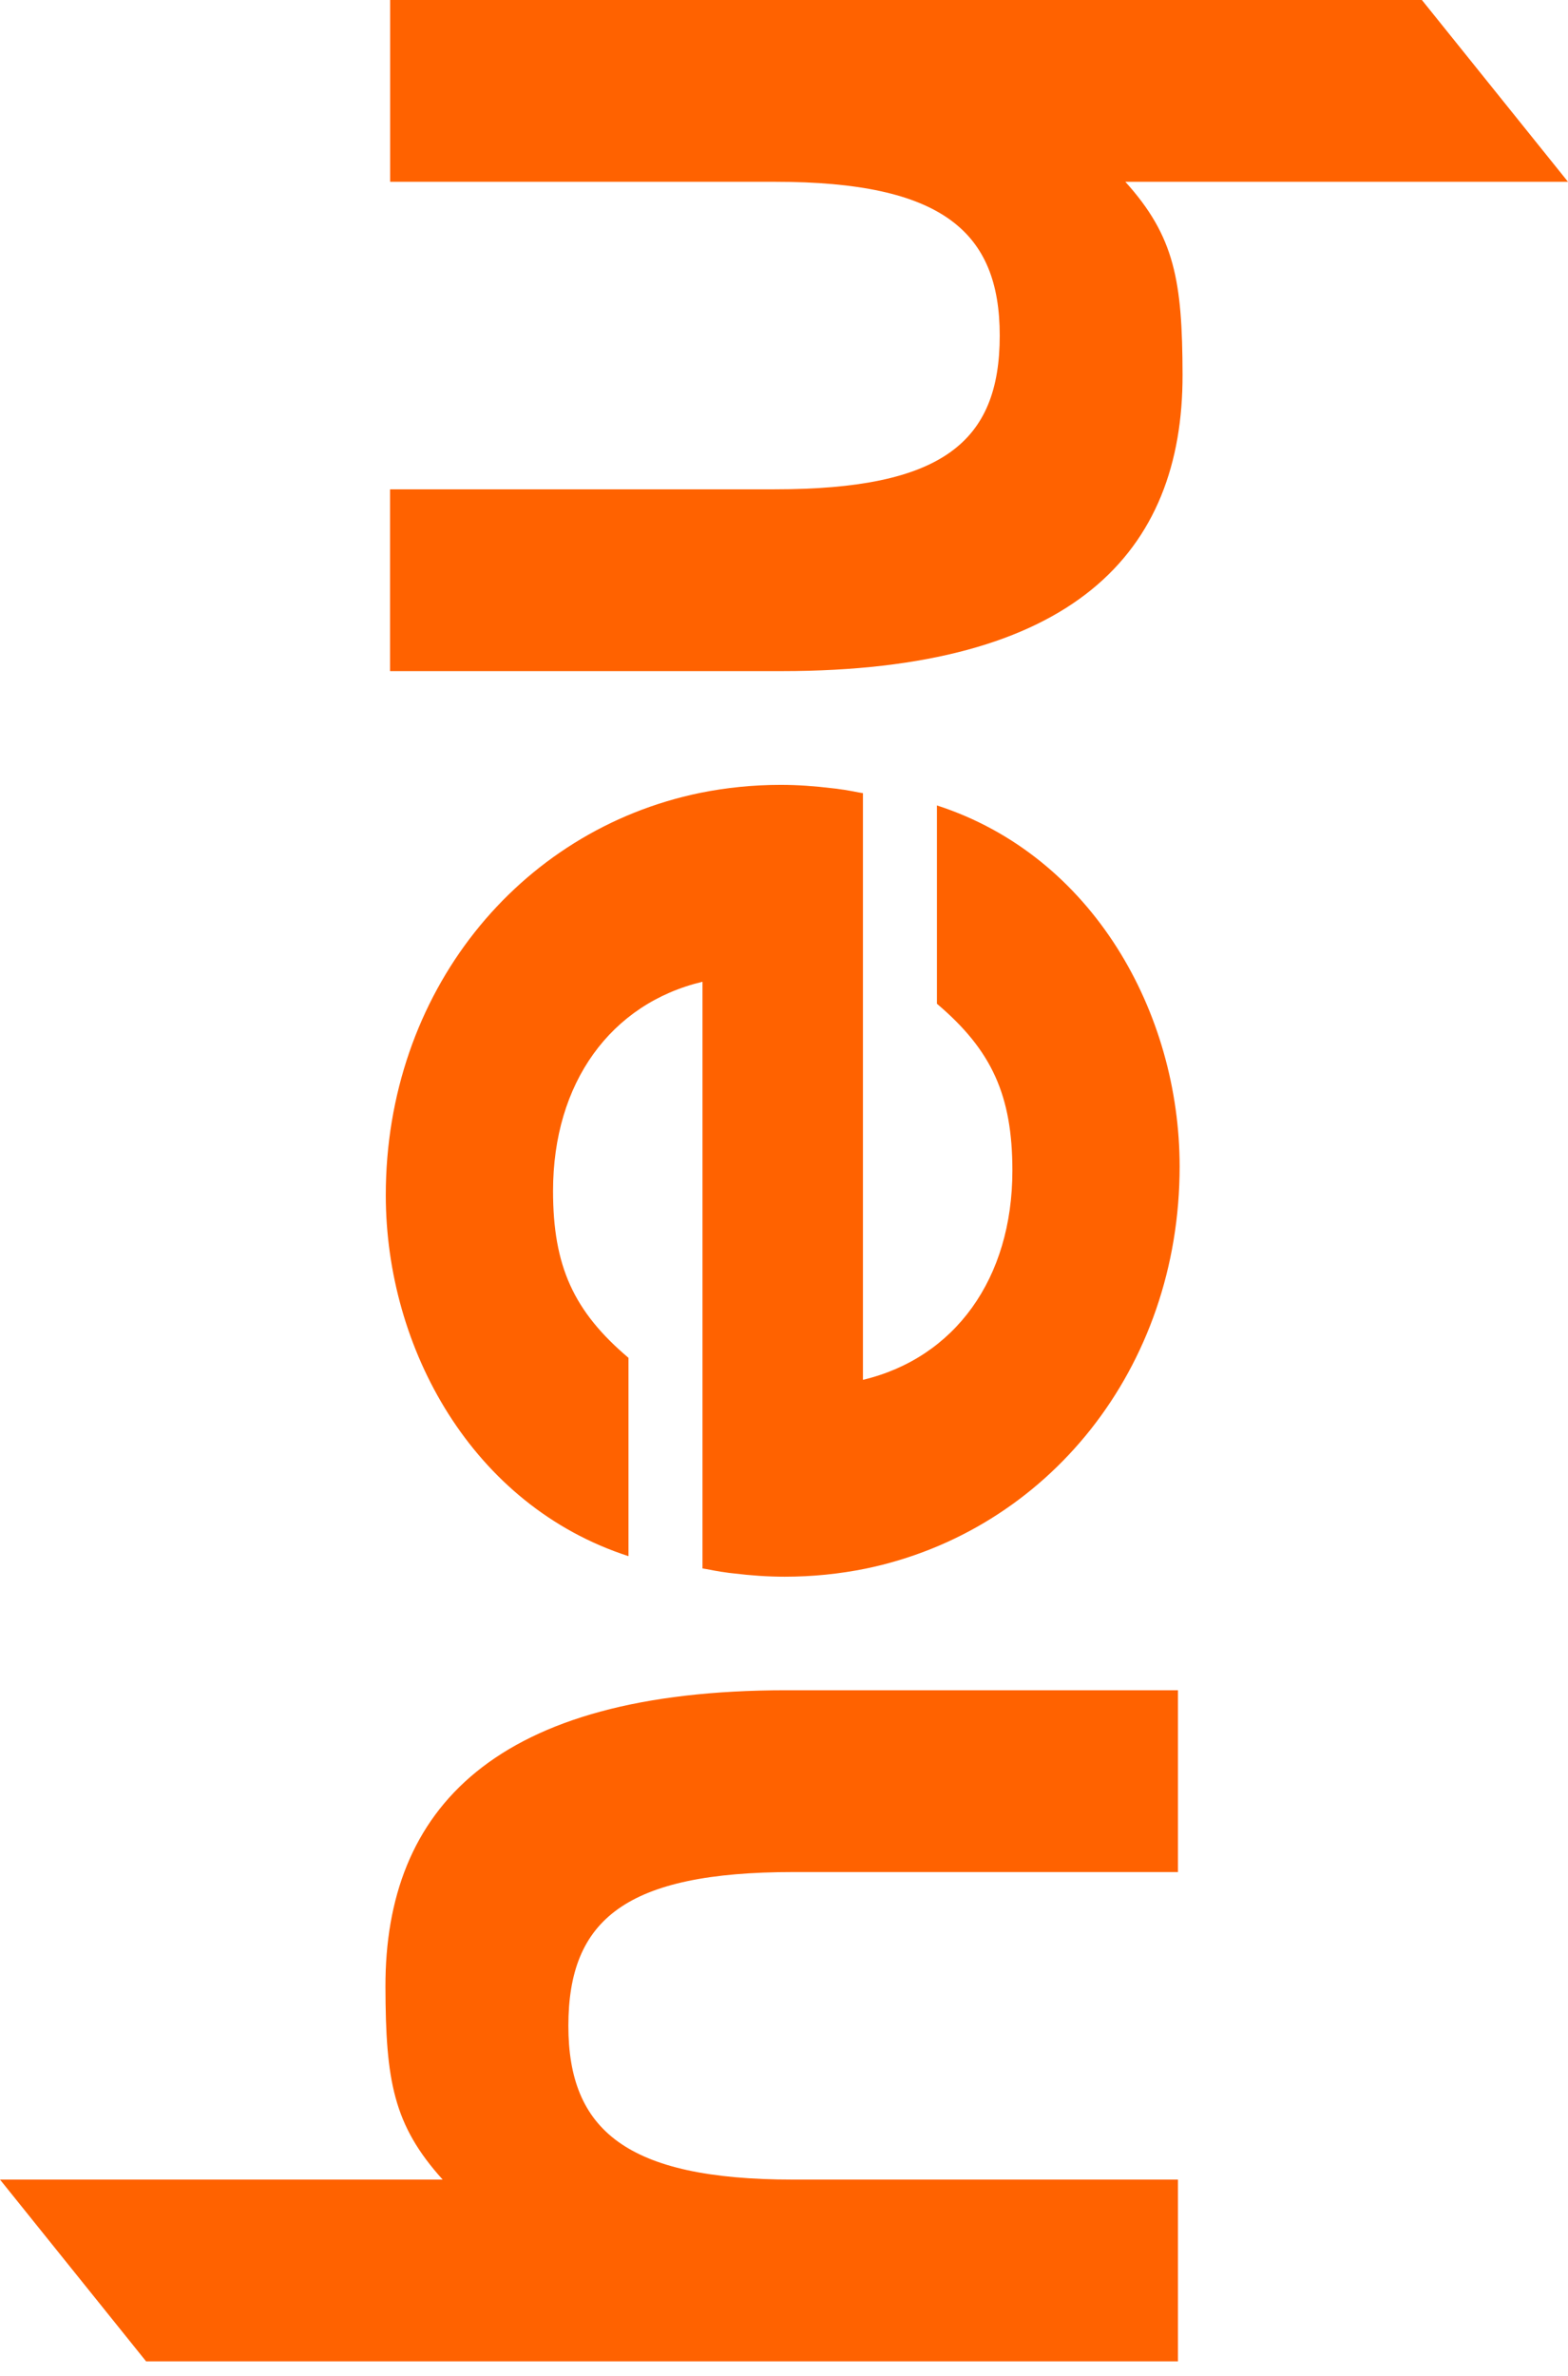
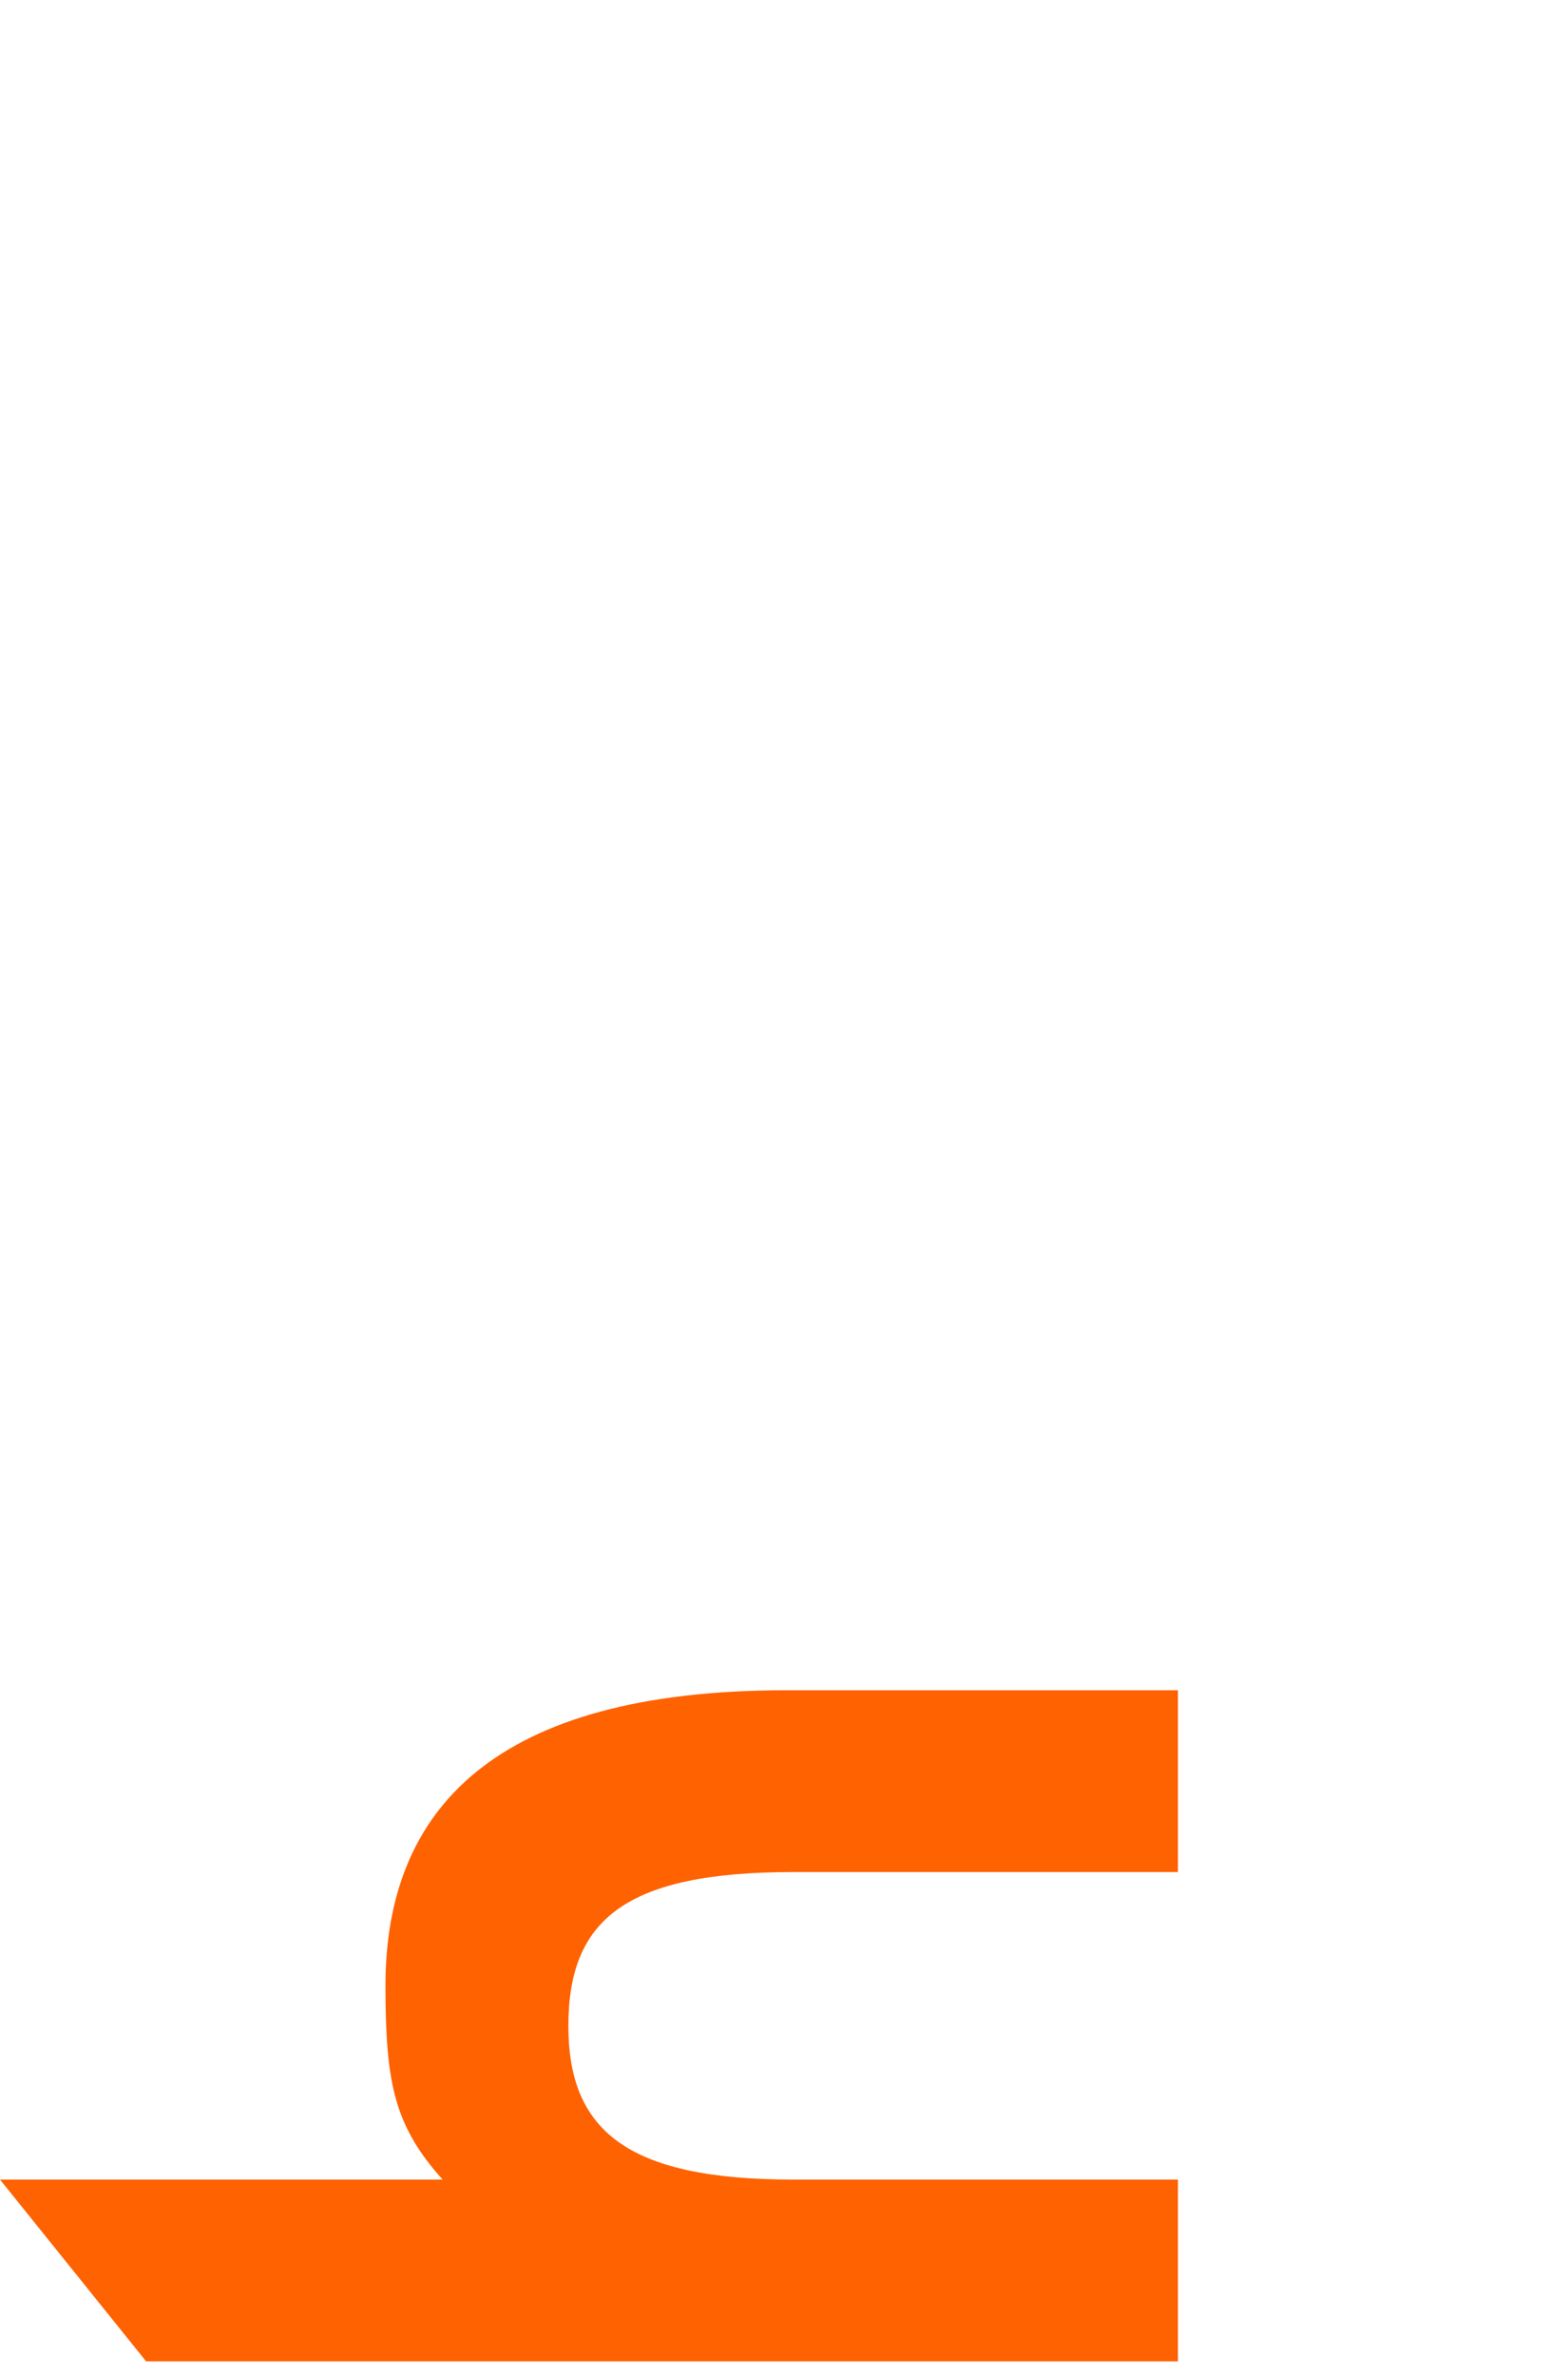
<svg xmlns="http://www.w3.org/2000/svg" width="101" height="153" viewBox="0 0 101 153" fill="none">
  <path d="M75.876 120.545L51.106 120.545C40.318 120.545 36.611 123.587 36.611 130.446C36.611 137.133 40.318 140.347 51.07 140.347L75.876 140.347L75.876 152.053L9.411 152.053L4.43991e-05 140.347L28.513 140.347C25.333 136.824 24.843 133.977 24.828 127.937C24.799 116.475 31.874 108.839 50.63 108.839L75.876 108.839L75.876 120.545Z" fill="#FF6200" />
-   <path d="M45.51 101.038C45.863 101.11 46.195 101.167 46.505 101.217C46.541 101.217 46.584 101.225 46.62 101.232C46.844 101.268 47.067 101.297 47.291 101.318C48.358 101.448 49.447 101.527 50.55 101.527C52.339 101.527 54.077 101.347 55.75 101.009C67.46 98.593 75.984 88.131 75.984 75.109C75.984 65.252 70.417 55.12 60.35 51.863L60.35 64.633C63.884 67.624 65.211 70.537 65.211 75.376C65.211 82.336 61.497 87.441 55.584 88.85L55.584 51.072C55.497 51.058 55.411 51.044 55.324 51.029C54.971 50.957 54.639 50.9 54.329 50.849C54.293 50.849 54.25 50.842 54.214 50.835C53.99 50.799 53.767 50.77 53.543 50.749C52.476 50.619 51.387 50.54 50.283 50.54C48.495 50.54 46.757 50.72 45.084 51.058C33.373 53.474 24.85 63.936 24.85 76.957C24.85 86.815 30.417 96.946 40.483 100.204L40.483 87.434C36.95 84.442 35.623 81.53 35.623 76.691C35.623 69.731 39.337 64.626 45.25 63.217L45.25 100.995C45.337 101.009 45.423 101.023 45.51 101.038Z" fill="#FF6200" />
-   <path d="M25.131 31.508L49.901 31.508C60.689 31.508 64.396 28.466 64.396 21.607C64.396 14.92 60.689 11.706 49.938 11.706L25.131 11.706L25.131 -3.31634e-06L91.589 -4.11351e-07L101 11.706L72.487 11.706C75.667 15.229 76.157 18.076 76.172 24.116C76.201 35.578 69.126 43.214 50.37 43.214L25.124 43.214L25.124 31.508L25.131 31.508Z" fill="#FF6200" />
</svg>